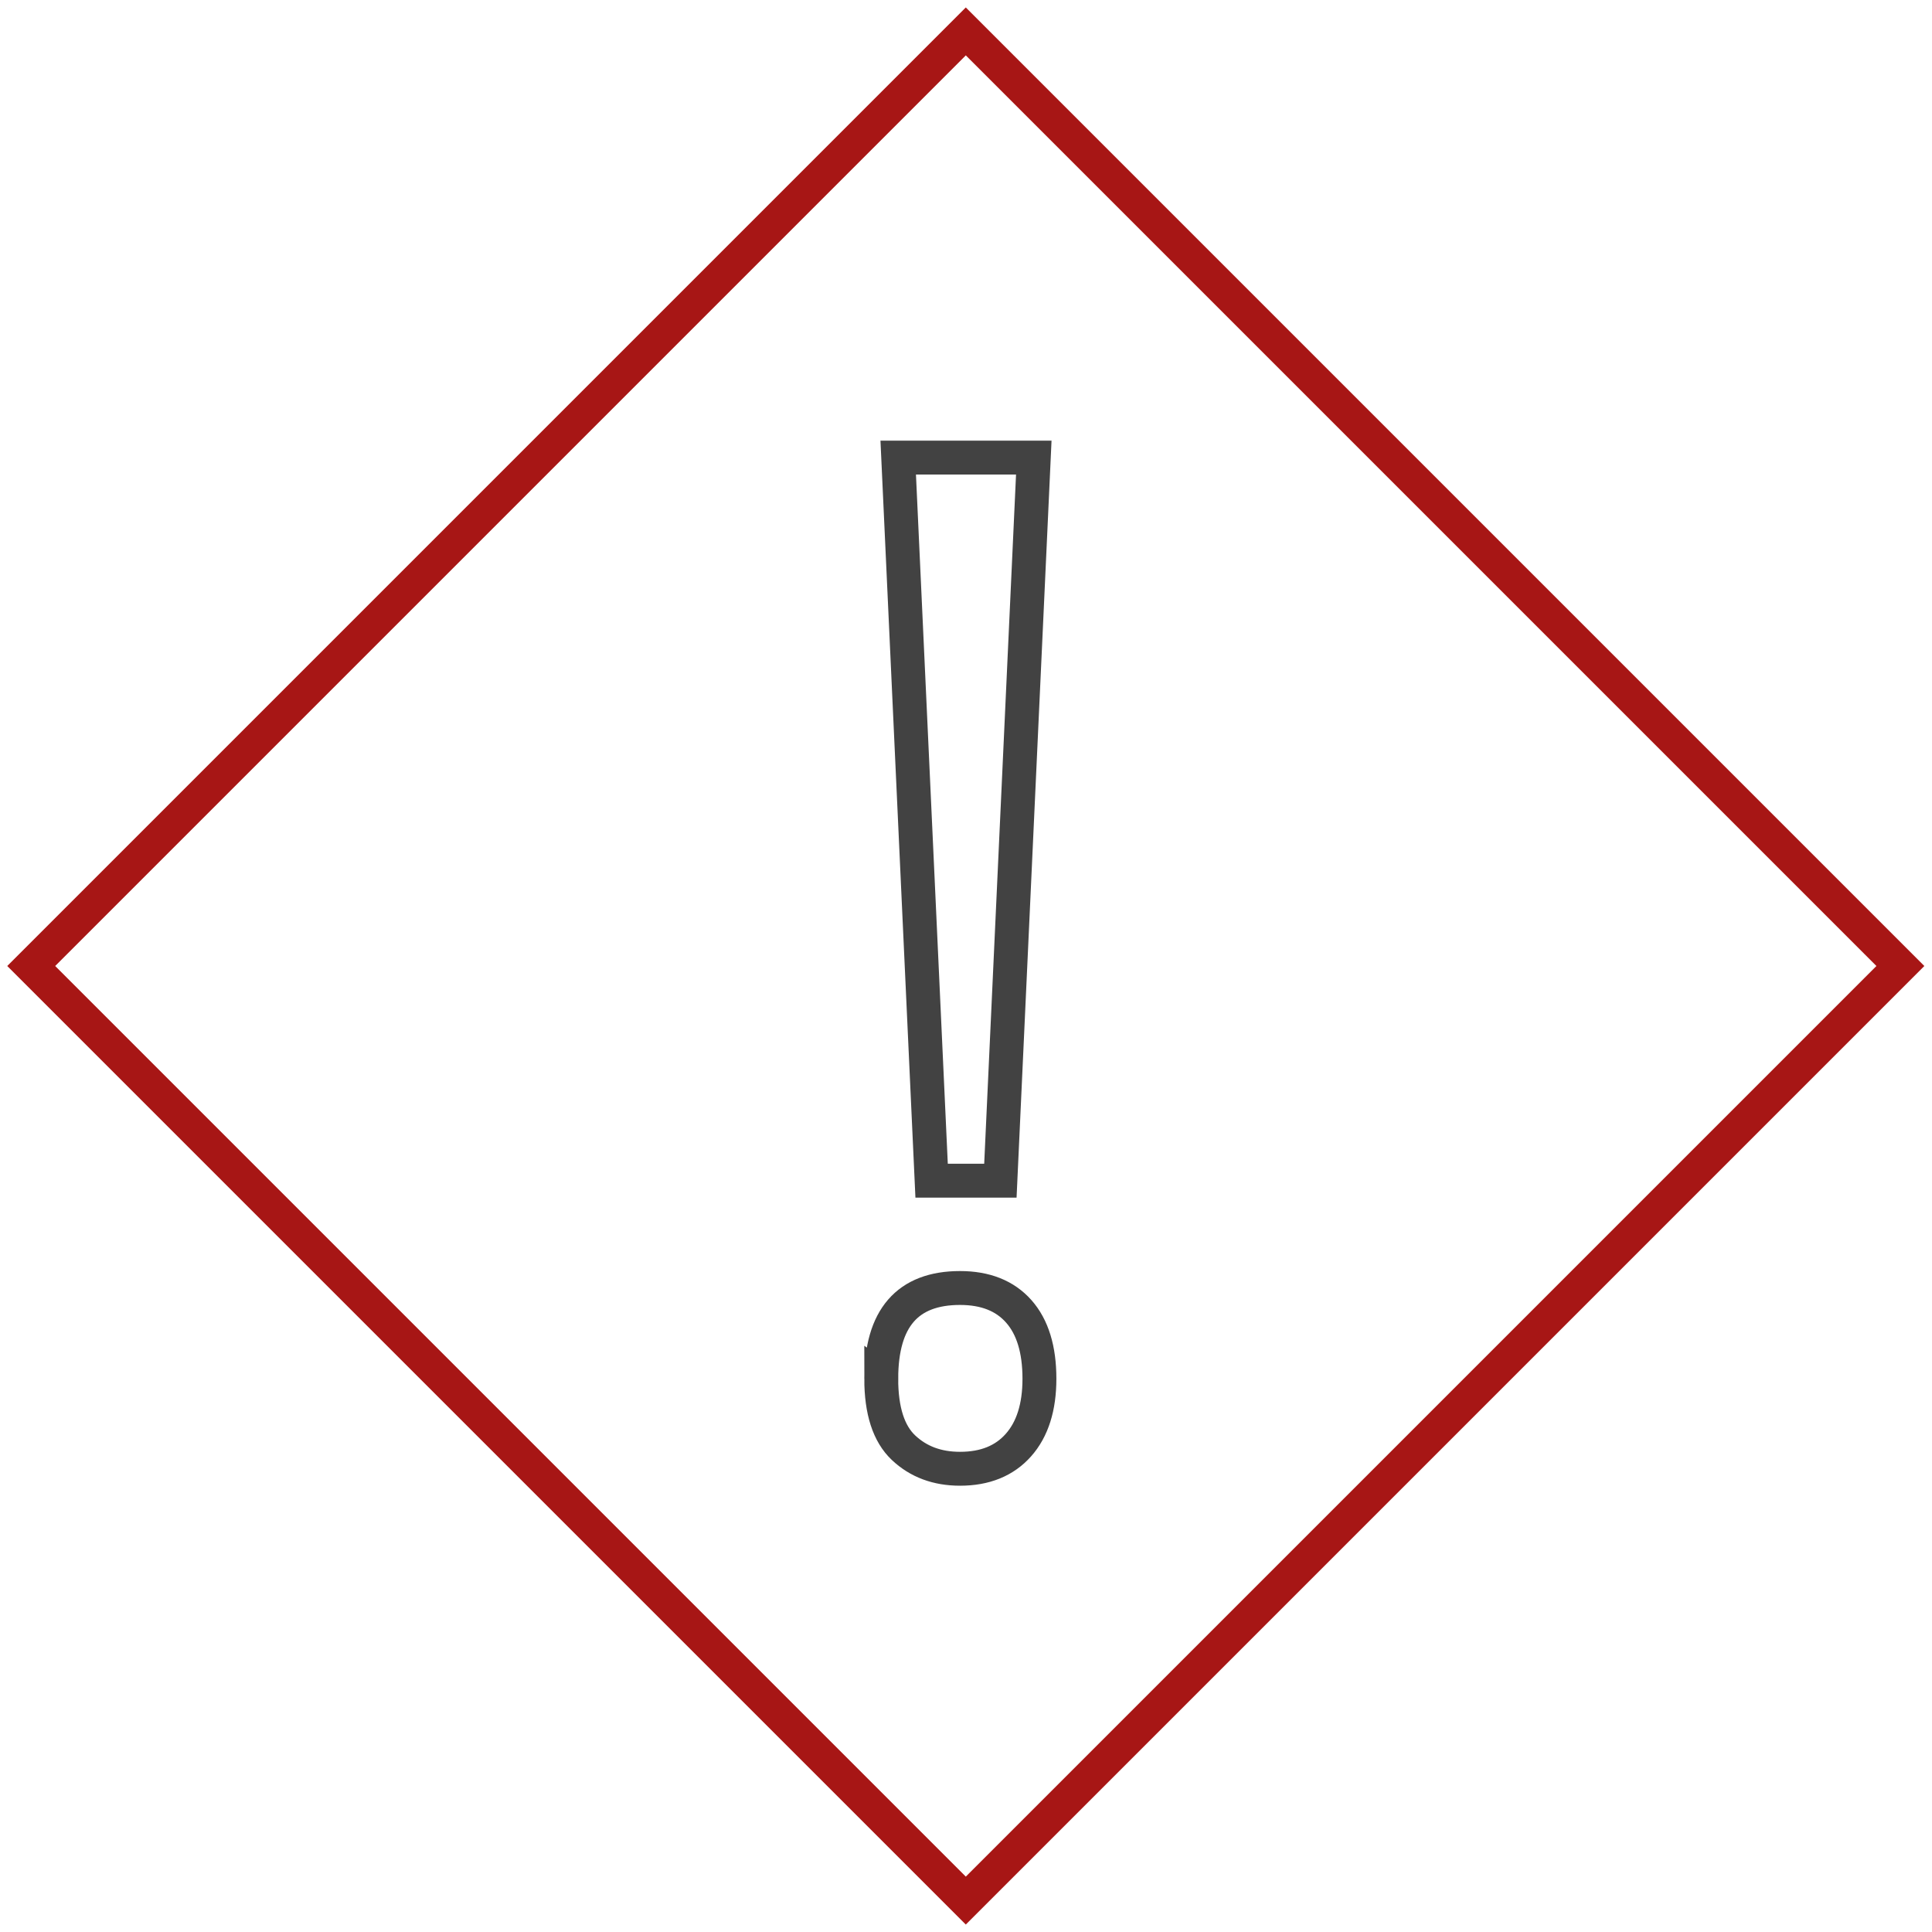
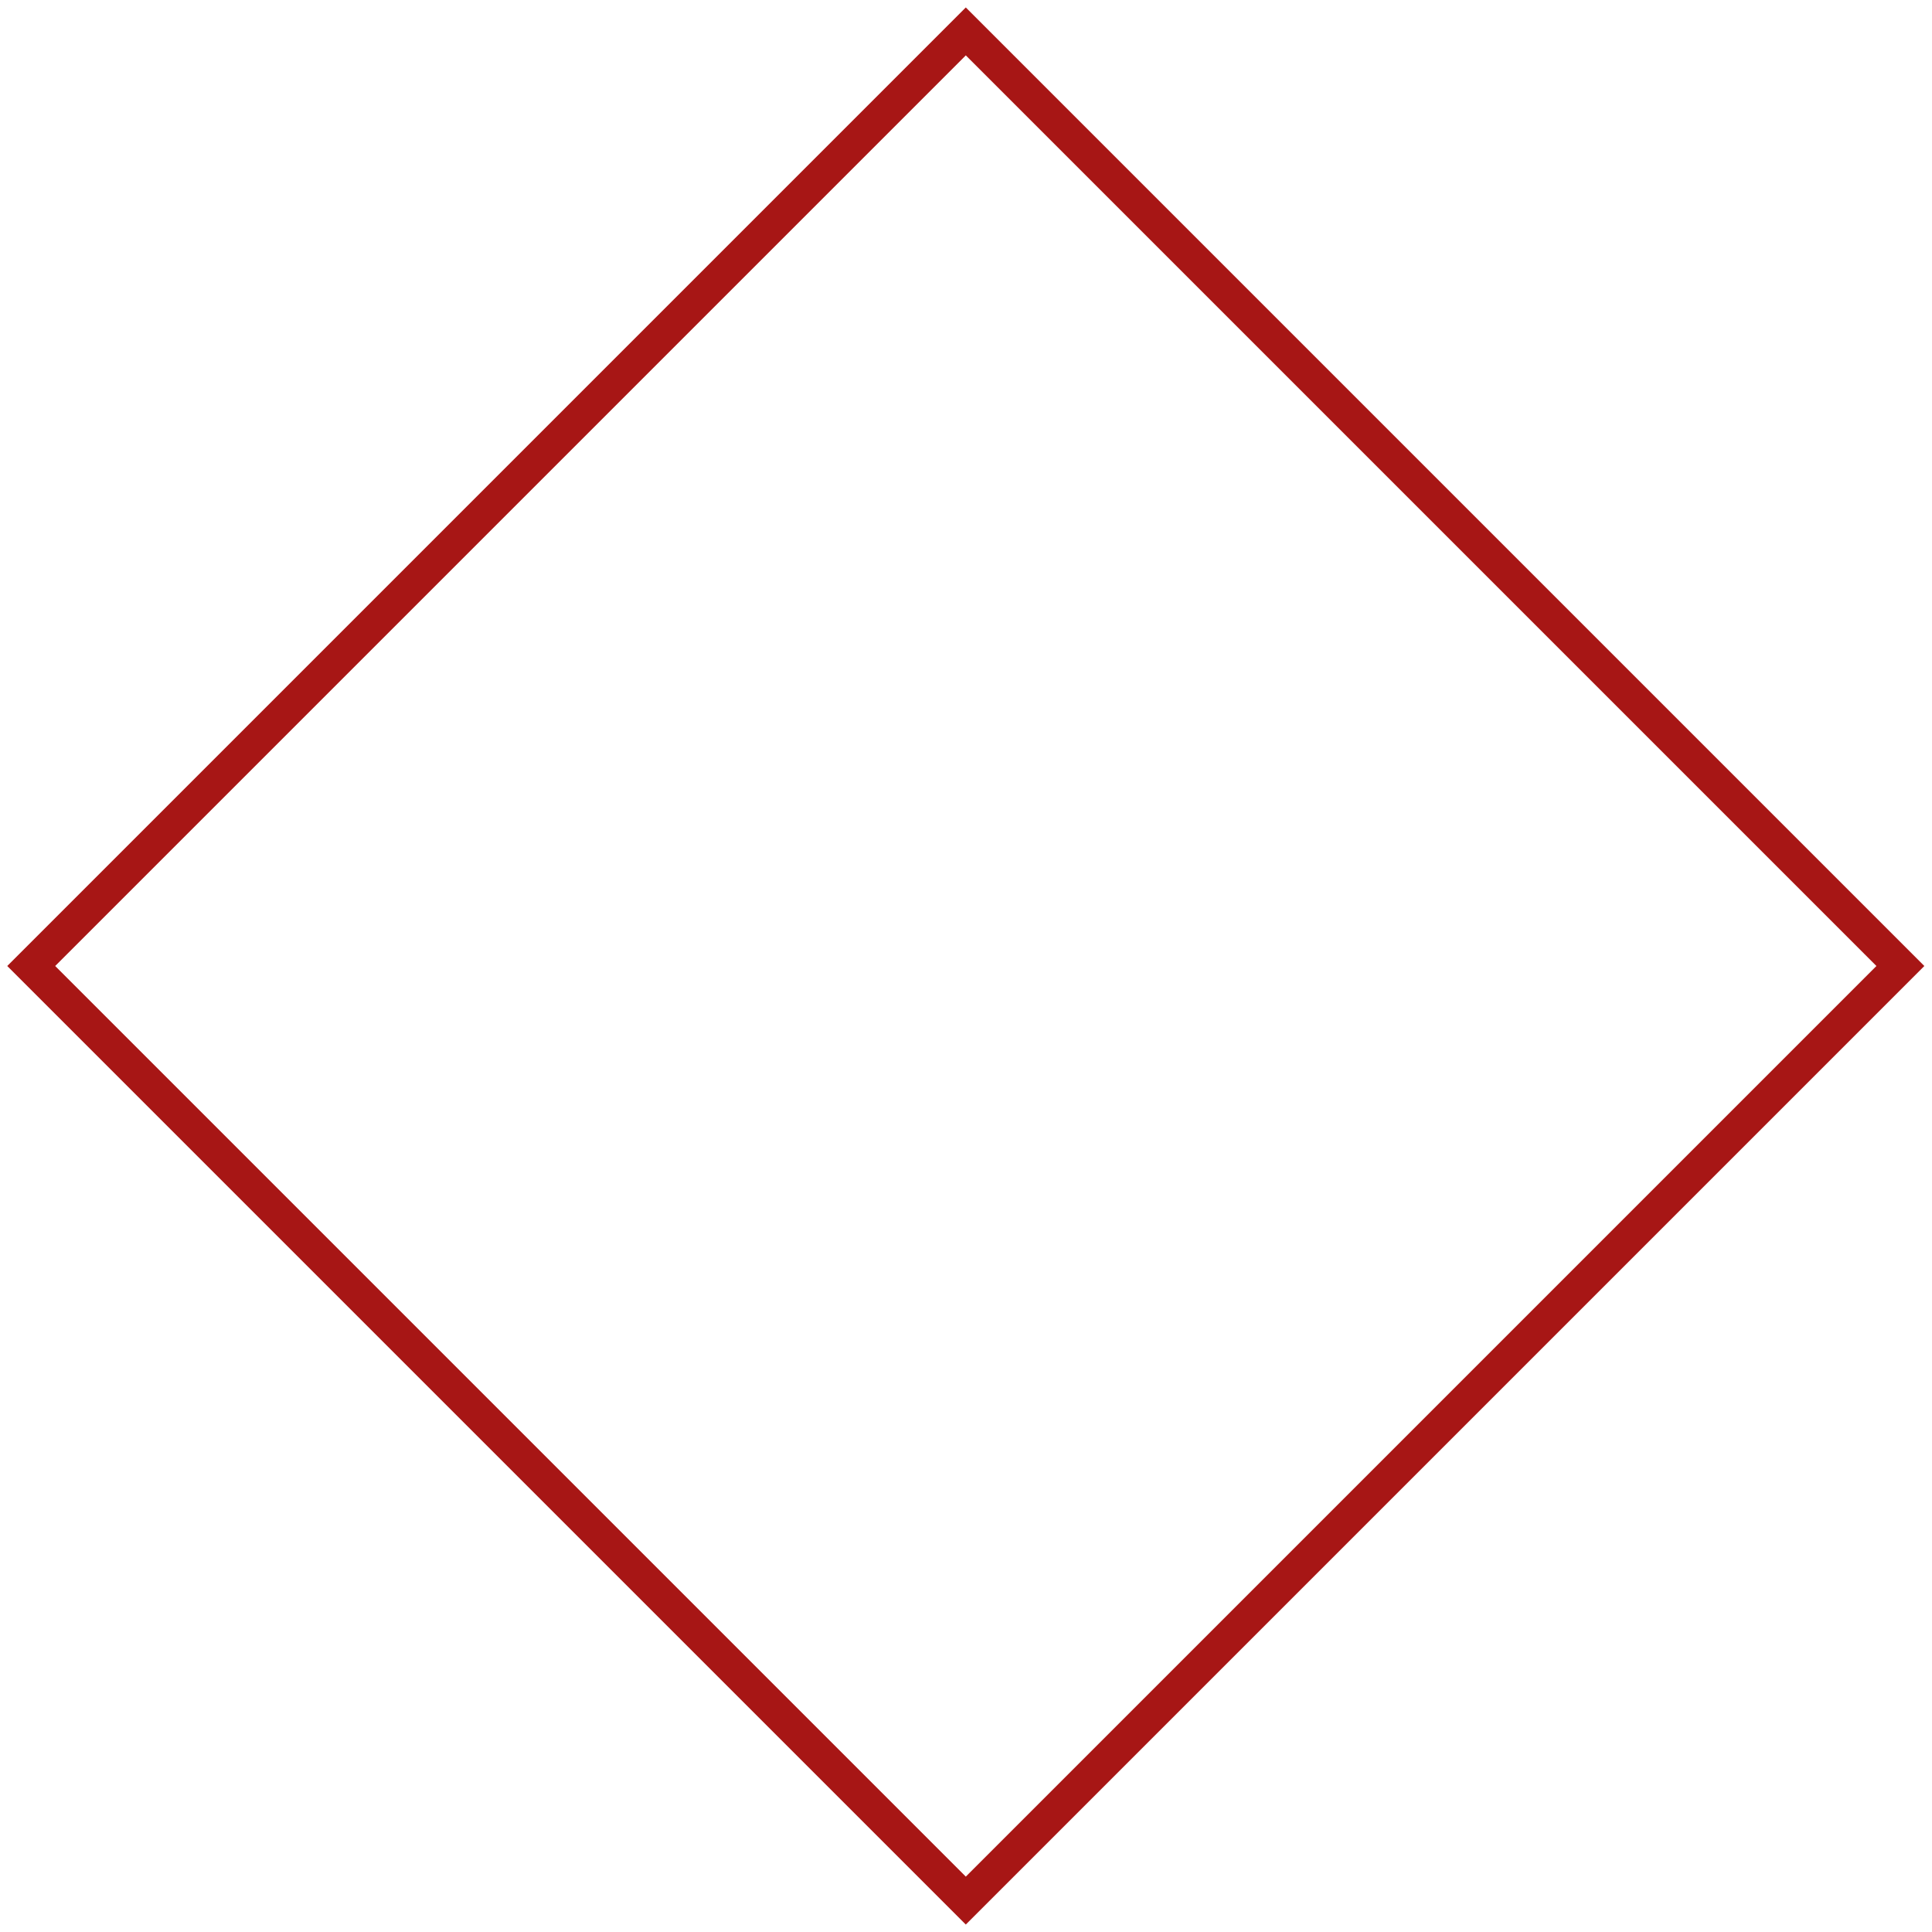
<svg xmlns="http://www.w3.org/2000/svg" height="114" viewBox="0 0 114 114" width="114">
  <g fill="none" fill-rule="evenodd" stroke-width="2">
    <path d="m18 18h78v78h-78z" stroke="#a71615" transform="matrix(.707 -.707 .707 .707 -23.61 57)" />
-     <path d="m59.029 69.667h-4.058l-1.971-42.667h8zm-7.029 11.686c0-3.569 1.549-5.353 4.647-5.353 1.497 0 2.653.459 3.466 1.378s1.22 2.244 1.22 3.975c0 1.679-.413 2.985-1.239 3.916-.826.932-1.975 1.397-3.447 1.397-1.343 0-2.453-.413-3.331-1.24-.878-.827-1.317-2.184-1.317-4.074z" stroke="#424242" />
  </g>
</svg>